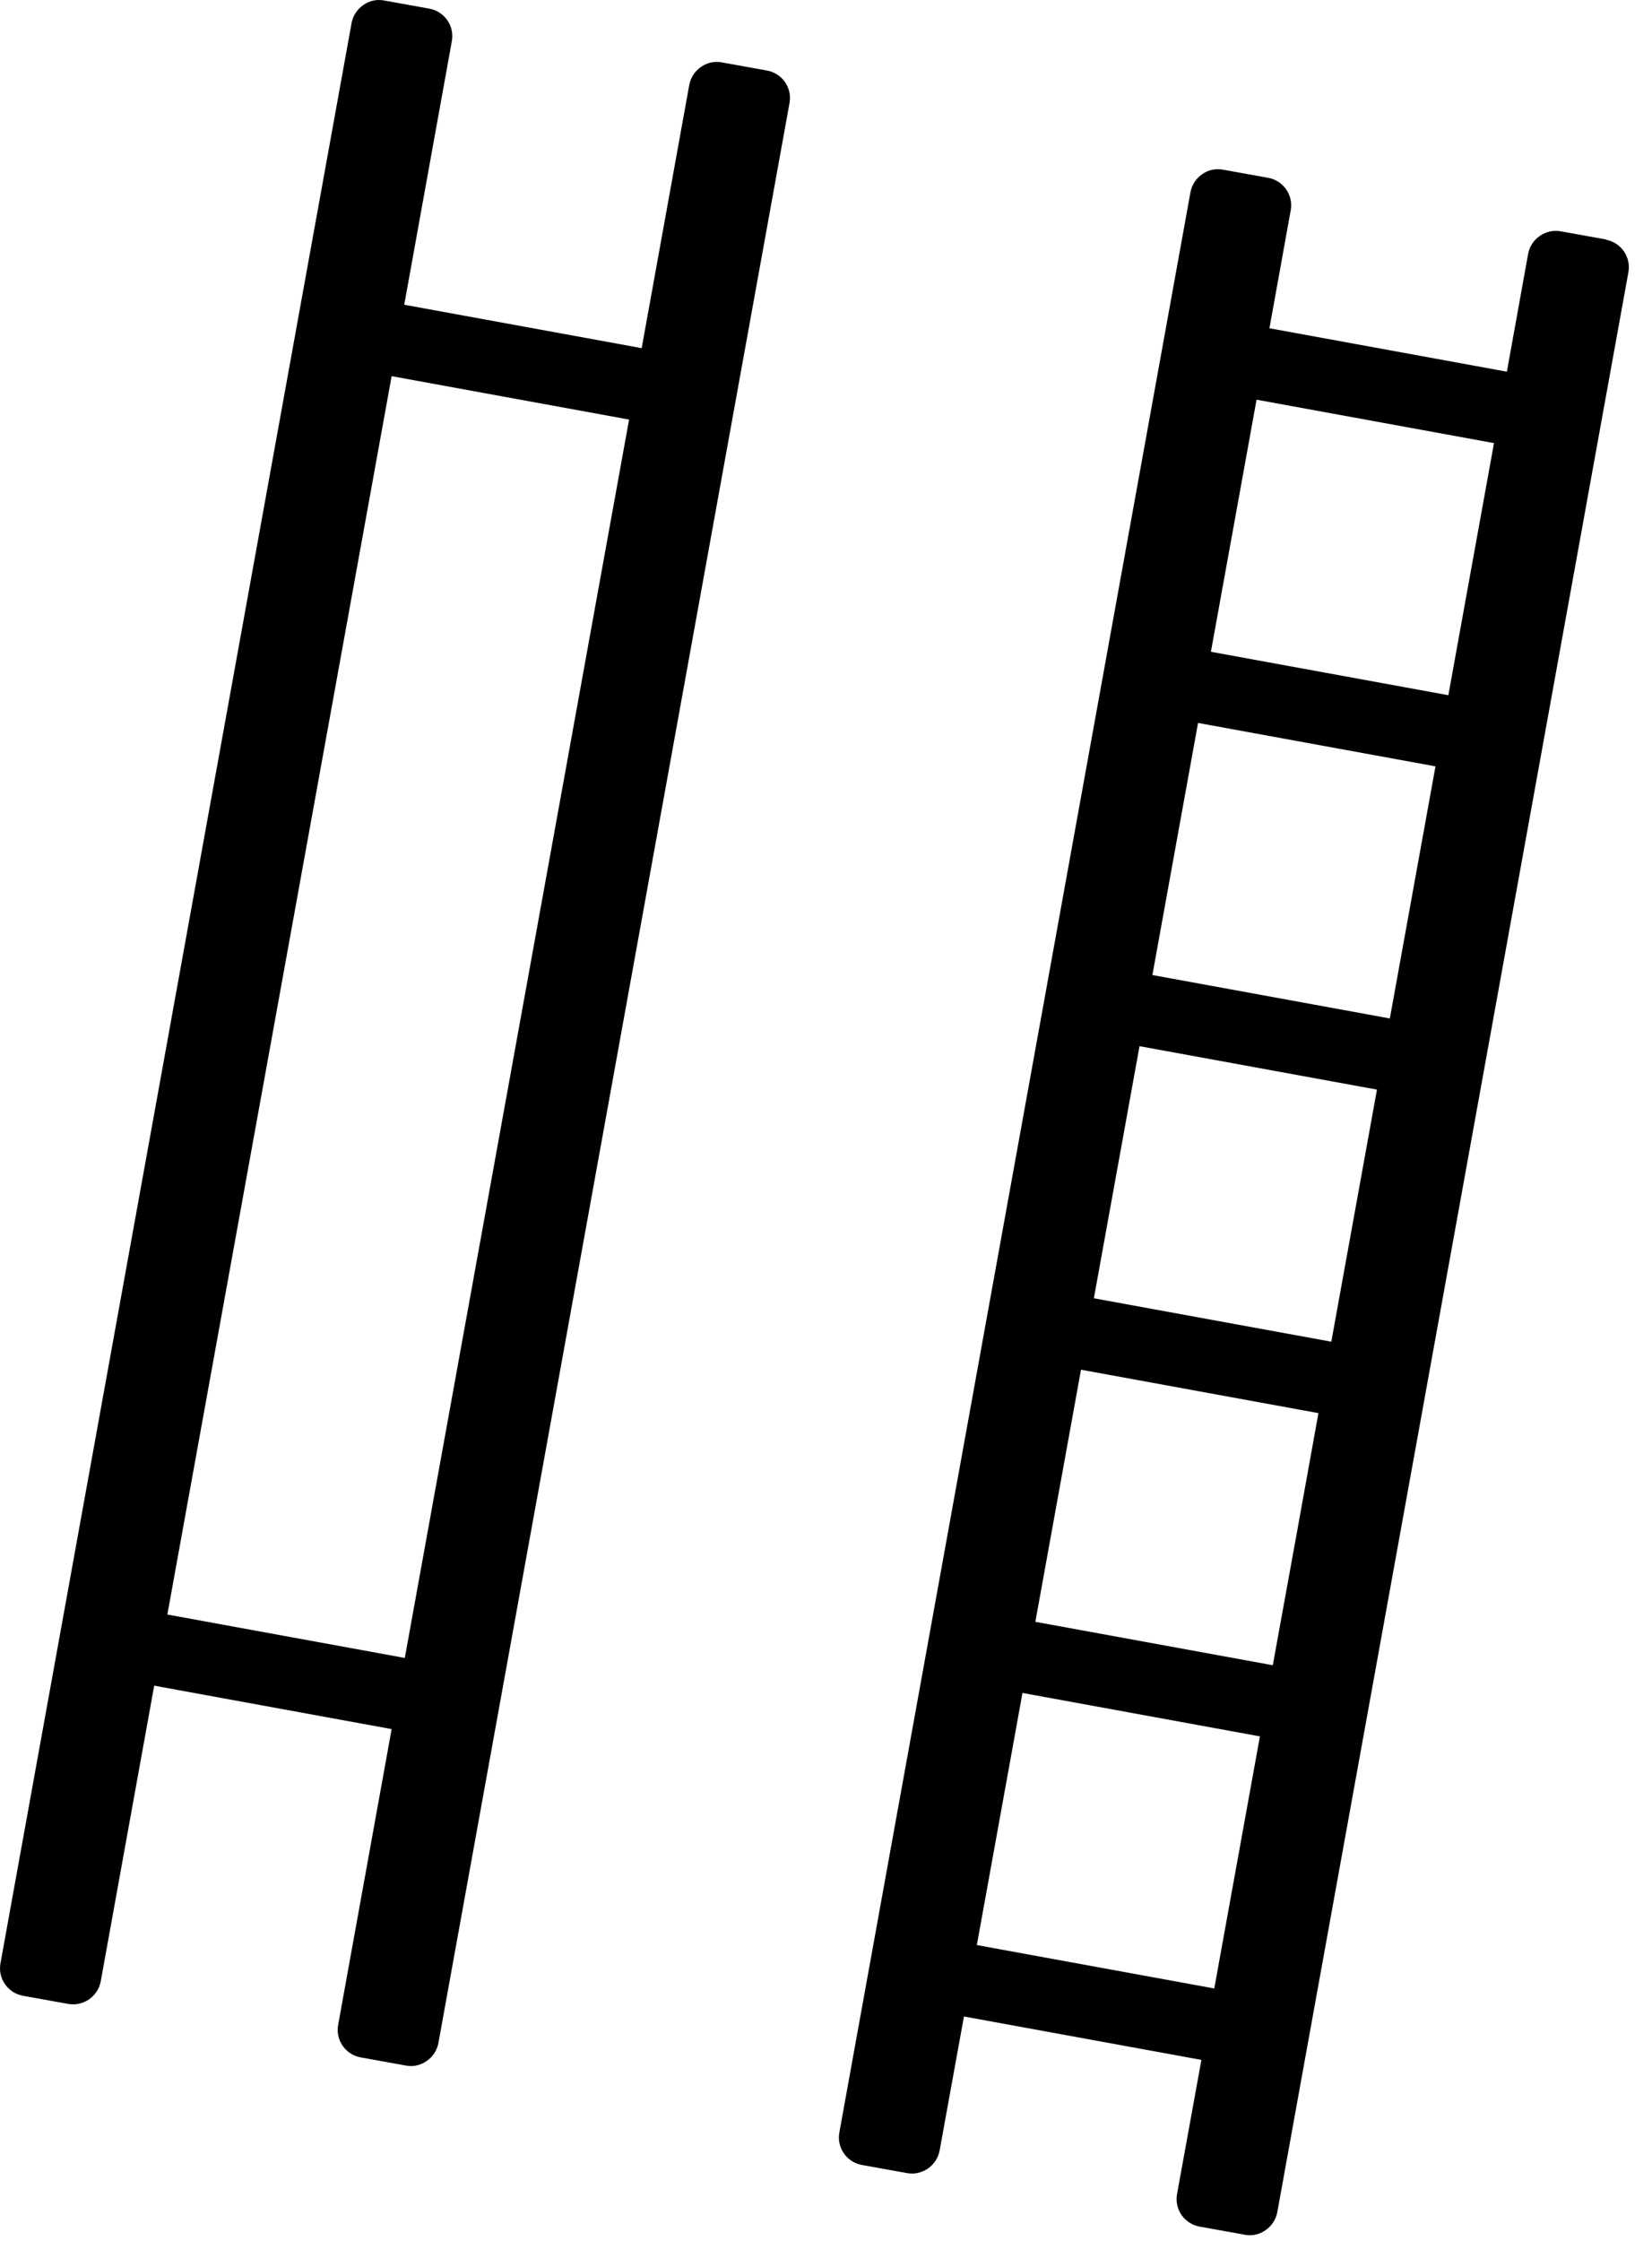
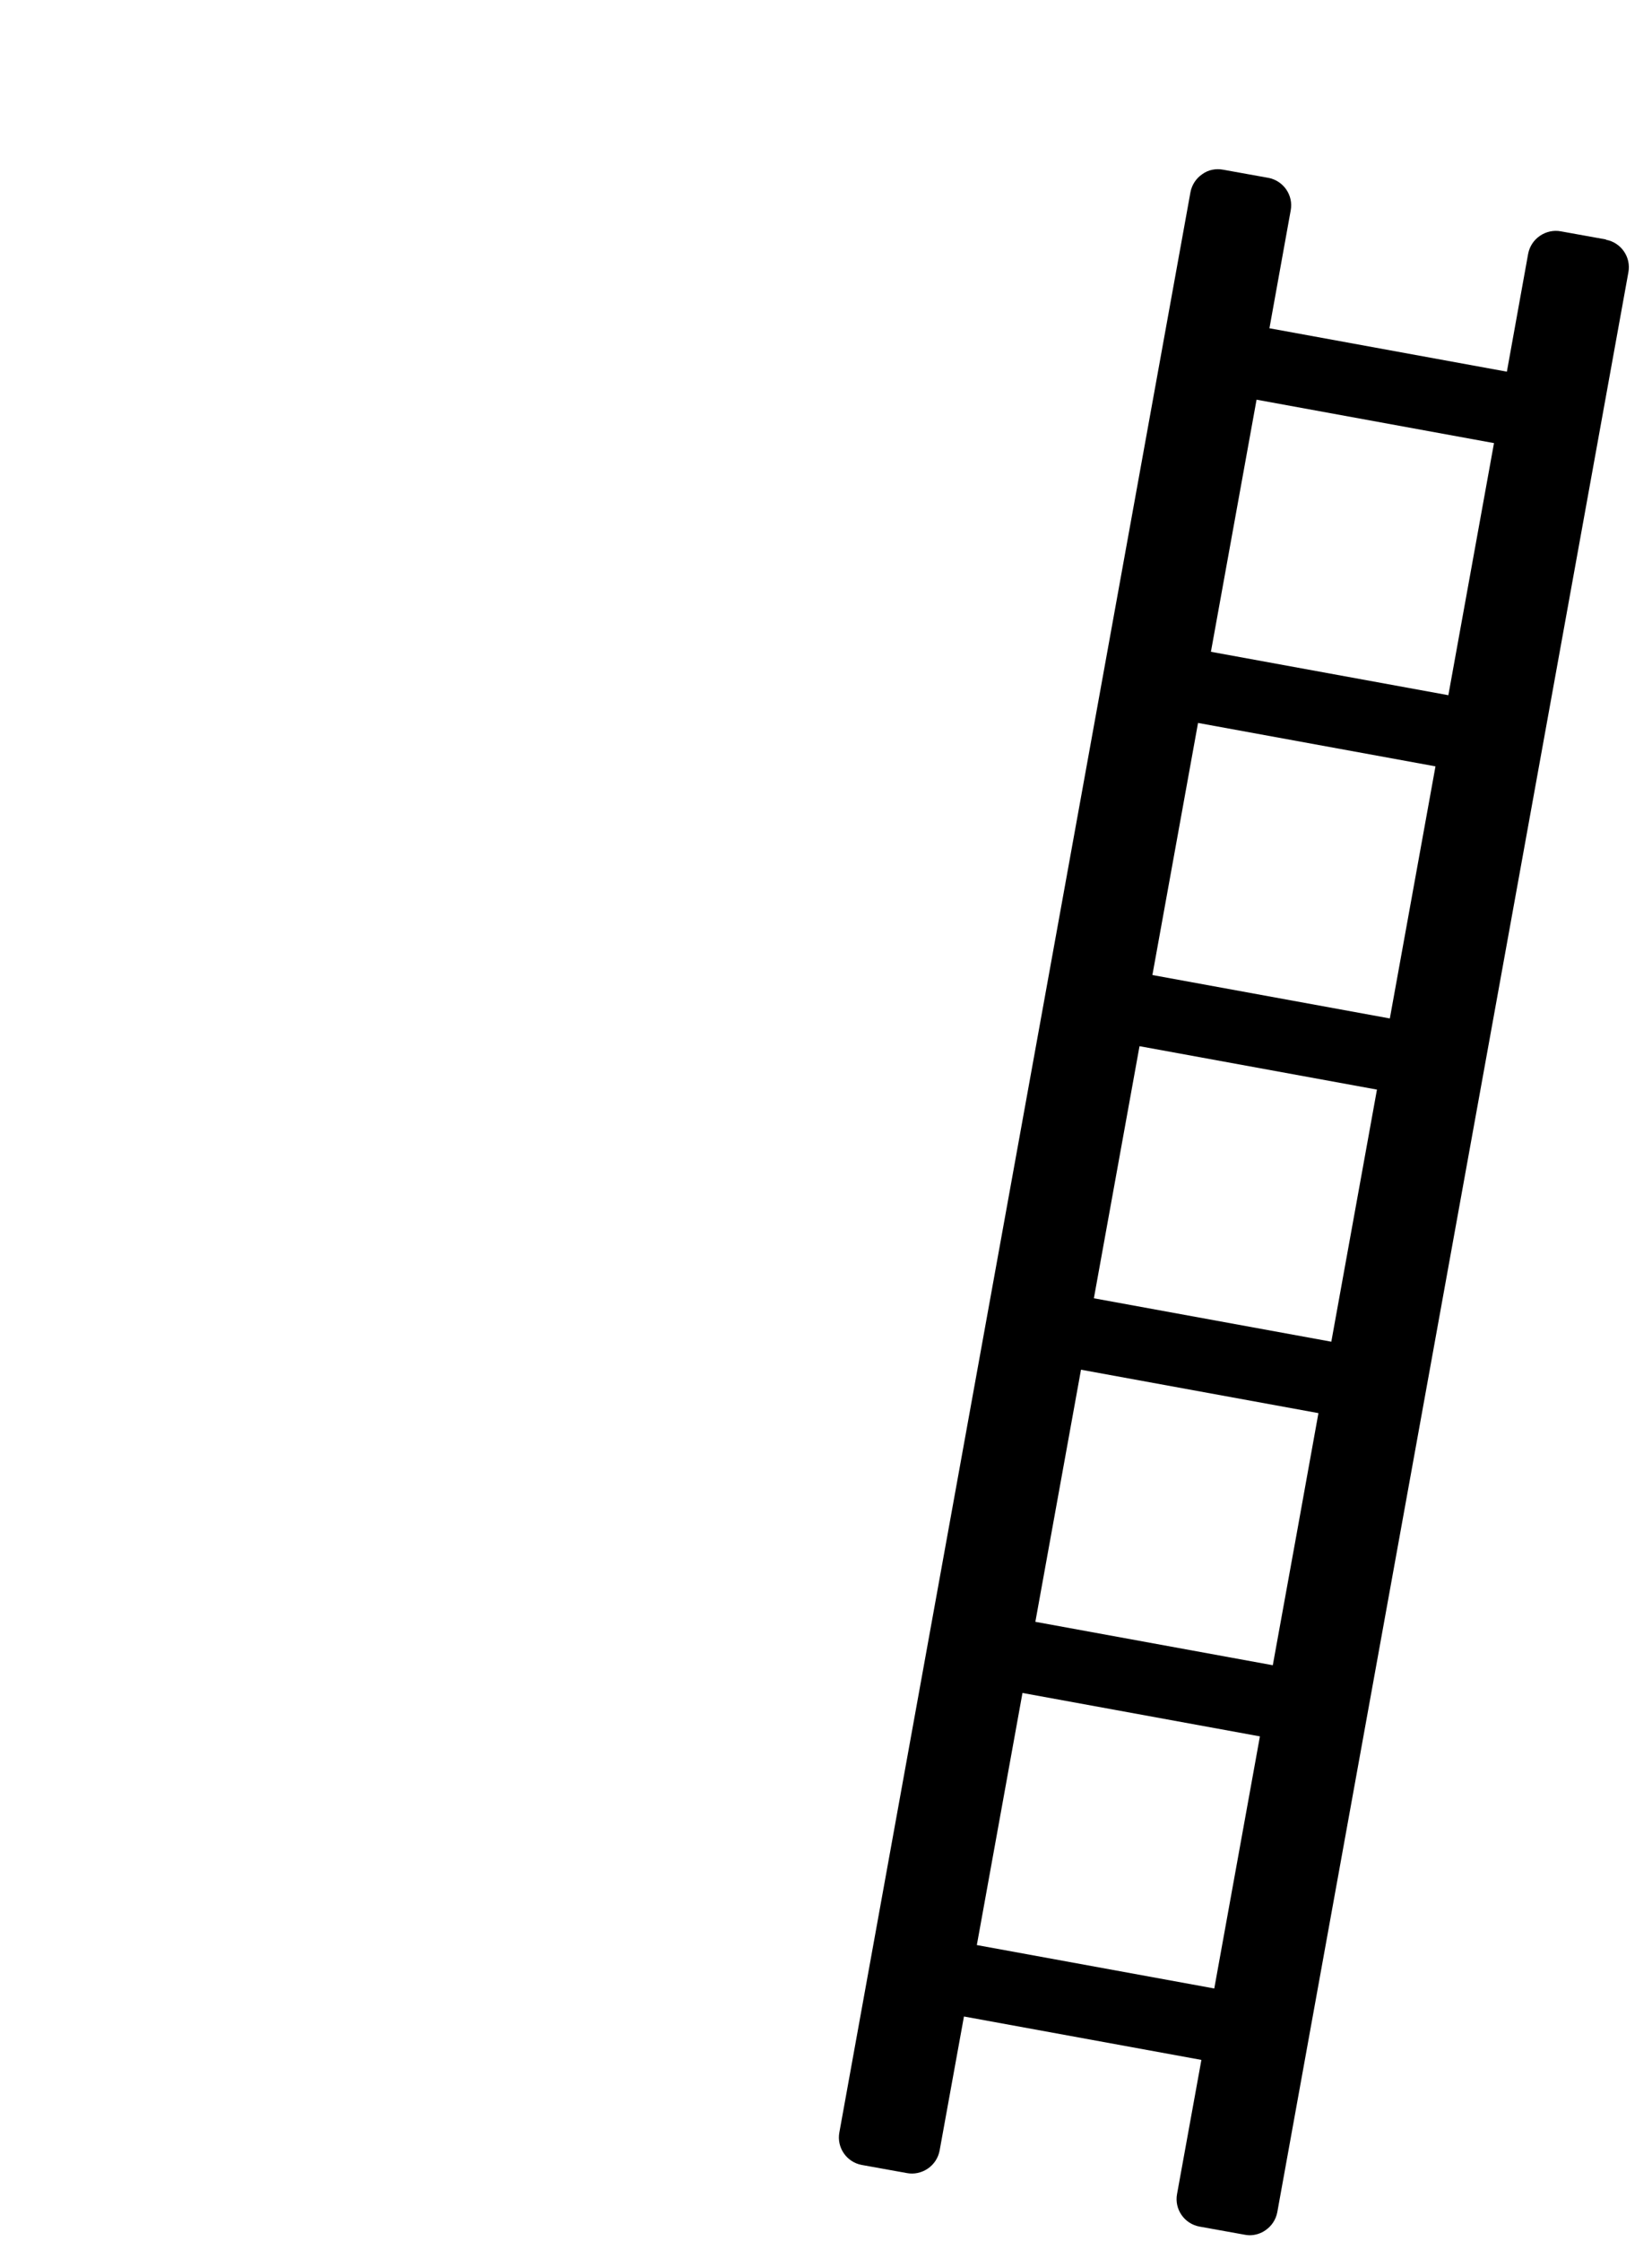
<svg xmlns="http://www.w3.org/2000/svg" width="100%" height="100%" viewBox="0 0 59 80" version="1.1" xml:space="preserve" style="fill-rule:evenodd;clip-rule:evenodd;stroke-linejoin:round;stroke-miterlimit:2;">
  <g transform="matrix(1,0,0,1,-20.903,-10.101)">
-     <path d="M48.3,12.62L46.69,12.33C46.43,12.28 46.16,12.33 45.94,12.49C45.72,12.64 45.57,12.87 45.52,13.13L43.82,22.53L35.34,20.98L37.04,11.57C37.14,11.03 36.78,10.51 36.24,10.41L34.63,10.12C34.37,10.07 34.1,10.12 33.88,10.28C33.66,10.43 33.51,10.66 33.46,10.92L20.92,80.19C20.82,80.73 21.18,81.25 21.72,81.35L23.33,81.64C23.59,81.69 23.86,81.63 24.08,81.48C24.3,81.33 24.45,81.1 24.5,80.84L26.41,70.28L34.89,71.83L32.98,82.39C32.88,82.93 33.24,83.45 33.78,83.55L35.39,83.84C35.45,83.85 35.51,83.86 35.57,83.86C35.77,83.86 35.97,83.8 36.14,83.68C36.36,83.53 36.51,83.3 36.56,83.04L49.1,13.78C49.2,13.24 48.84,12.72 48.3,12.62ZM35.36,69.29L26.88,67.74L34.89,23.53L43.37,25.08L35.36,69.29Z" style="fill-rule:nonzero;" />
    <path d="M78.26,18.65L76.65,18.36C76.39,18.31 76.12,18.37 75.9,18.52C75.68,18.67 75.53,18.9 75.48,19.16L74.72,23.37L66.24,21.82L67,17.61C67.1,17.07 66.74,16.55 66.2,16.45L64.59,16.16C64.33,16.11 64.06,16.16 63.84,16.32C63.62,16.47 63.47,16.7 63.42,16.96L50.88,86.23C50.78,86.77 51.14,87.29 51.68,87.39L53.29,87.68C53.55,87.73 53.82,87.67 54.04,87.52C54.26,87.37 54.41,87.14 54.46,86.88L55.33,82.09L63.81,83.64L62.94,88.43C62.84,88.97 63.2,89.49 63.74,89.59L65.35,89.88C65.41,89.89 65.47,89.9 65.53,89.9C65.73,89.9 65.93,89.84 66.1,89.72C66.32,89.57 66.47,89.34 66.52,89.08L79.06,19.82C79.16,19.28 78.8,18.76 78.26,18.66L78.26,18.65ZM64.27,81.09L55.79,79.54L57.42,70.54L65.9,72.09L64.27,81.09ZM67.23,64.76L66.36,69.55L57.88,68L59.51,59L67.99,60.55L67.23,64.76ZM68.45,58L59.97,56.45L61.6,47.45L70.08,49L68.45,58ZM70.54,46.46L62.06,44.91L63.69,35.91L72.17,37.46L70.54,46.46ZM72.63,34.92L64.15,33.37L65.78,24.37L74.26,25.92L72.63,34.92Z" style="fill-rule:nonzero;" />
  </g>
</svg>